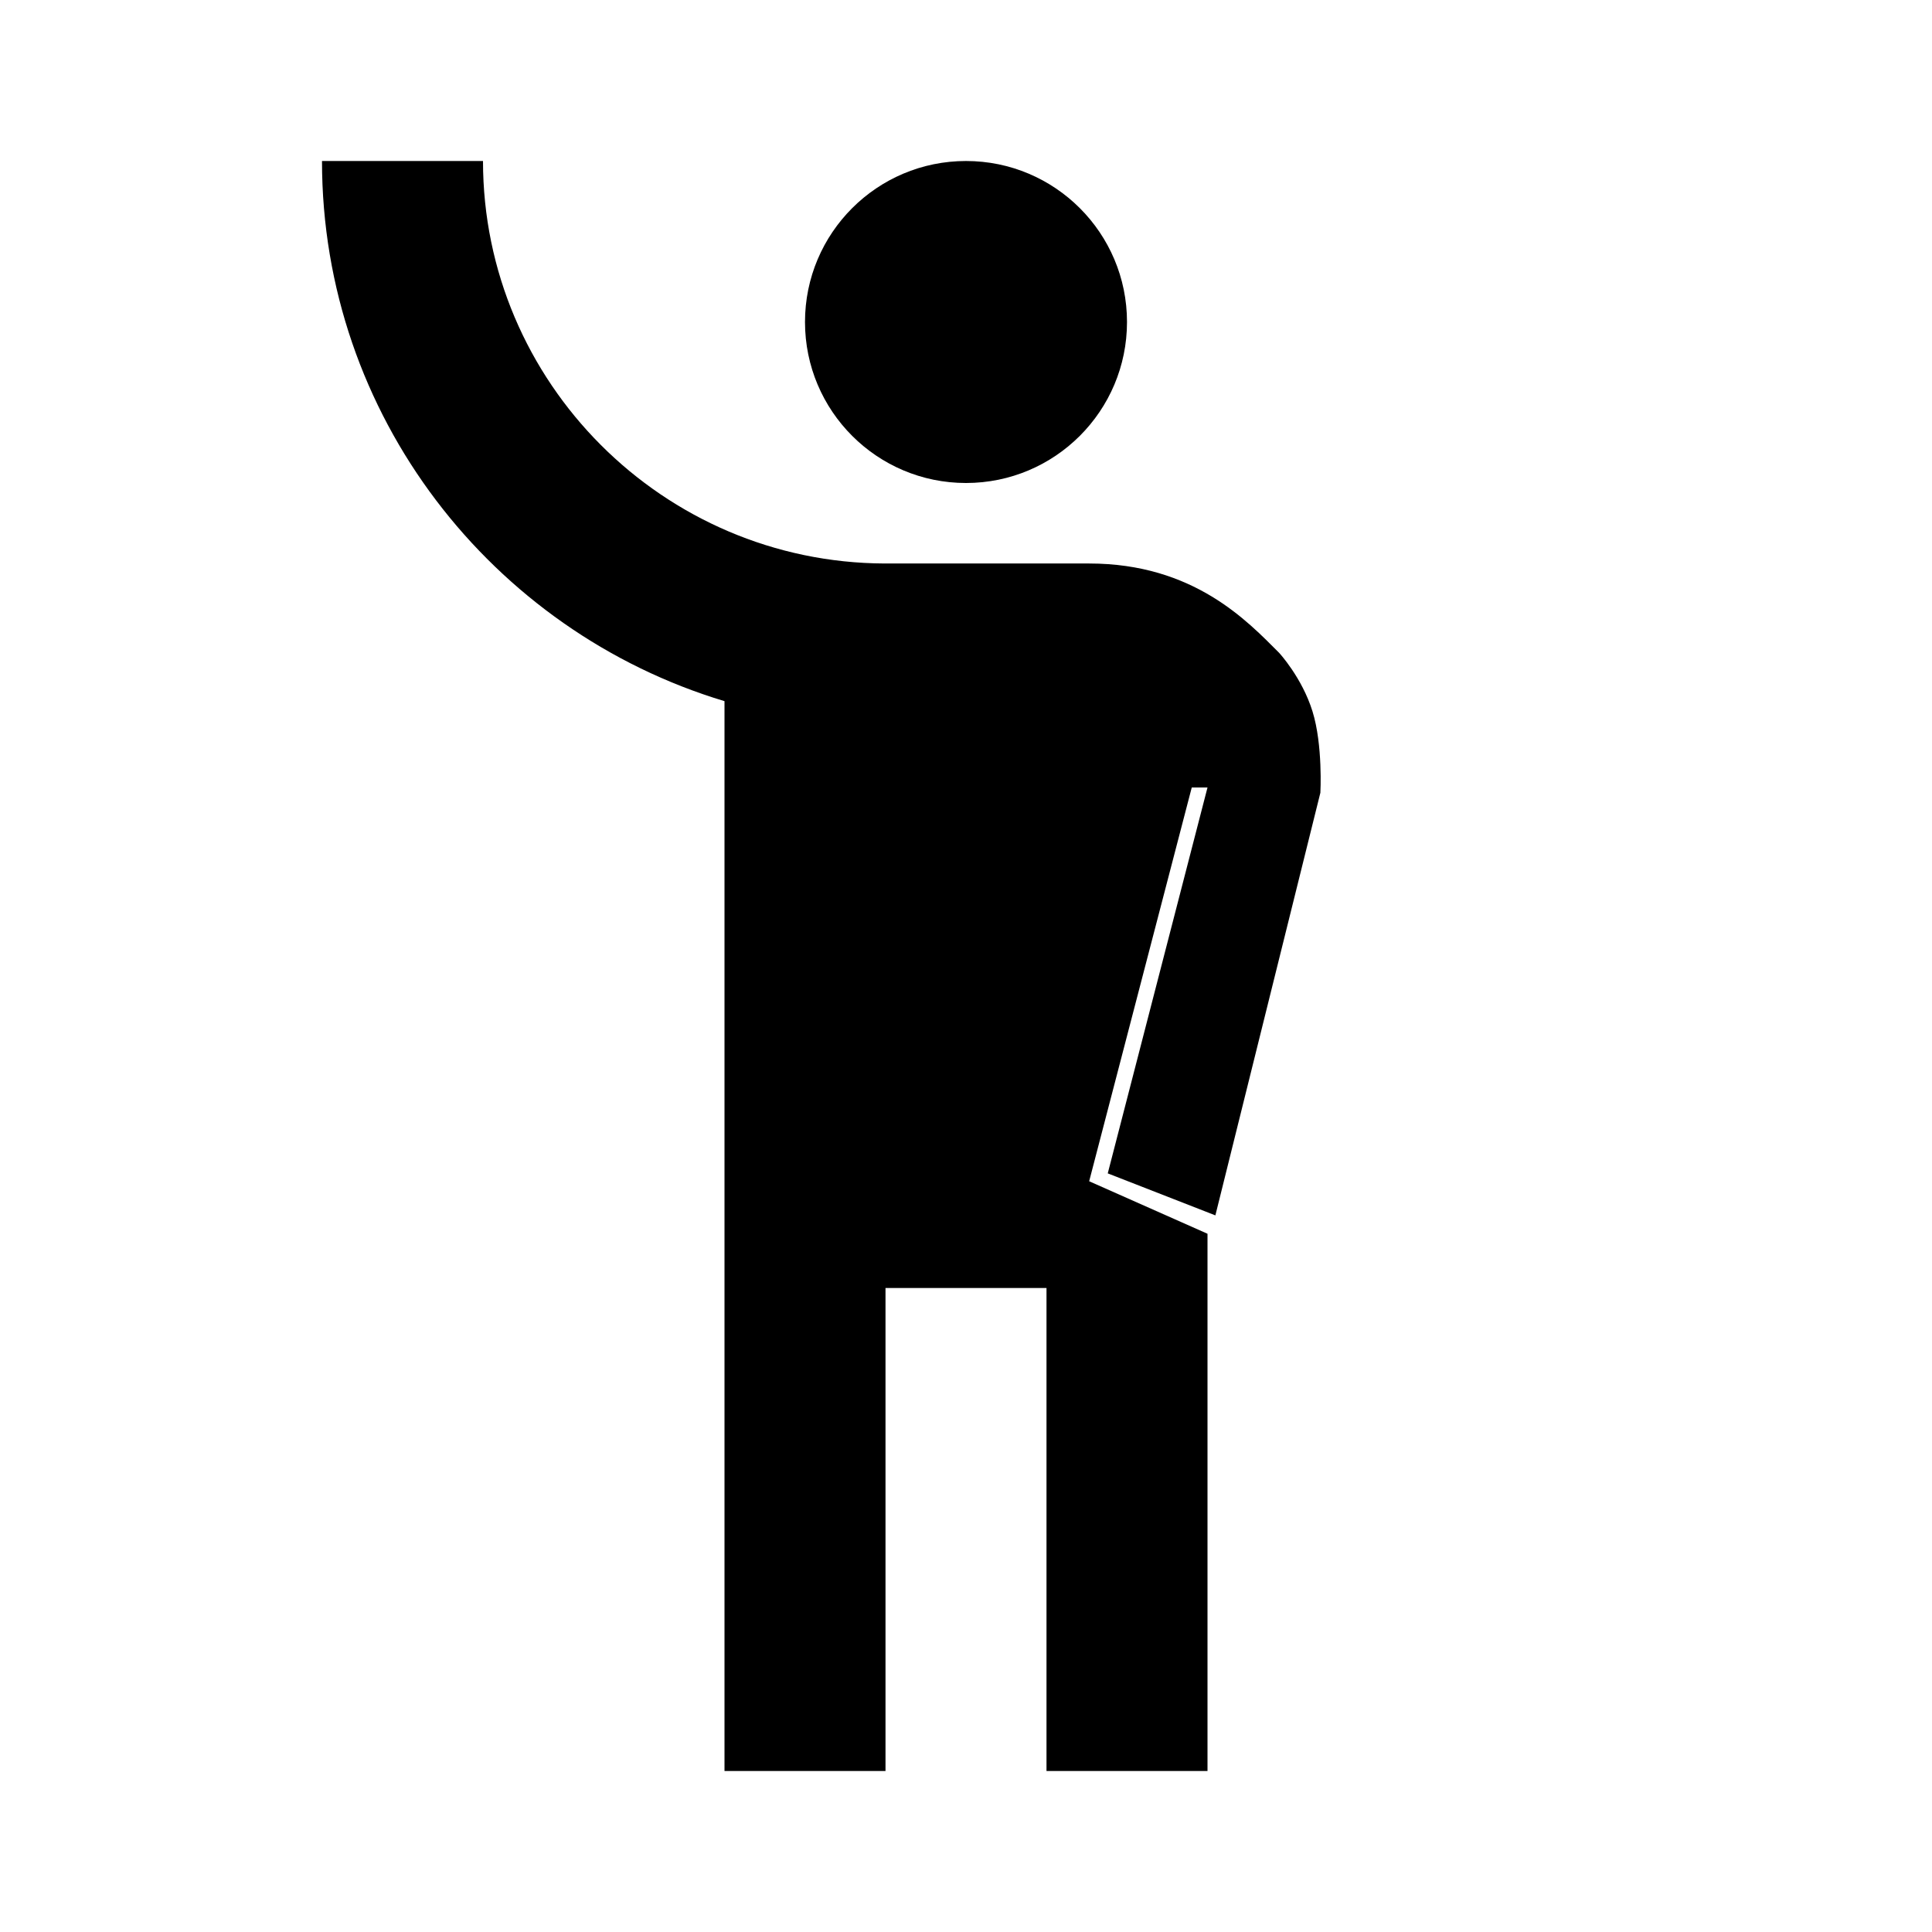
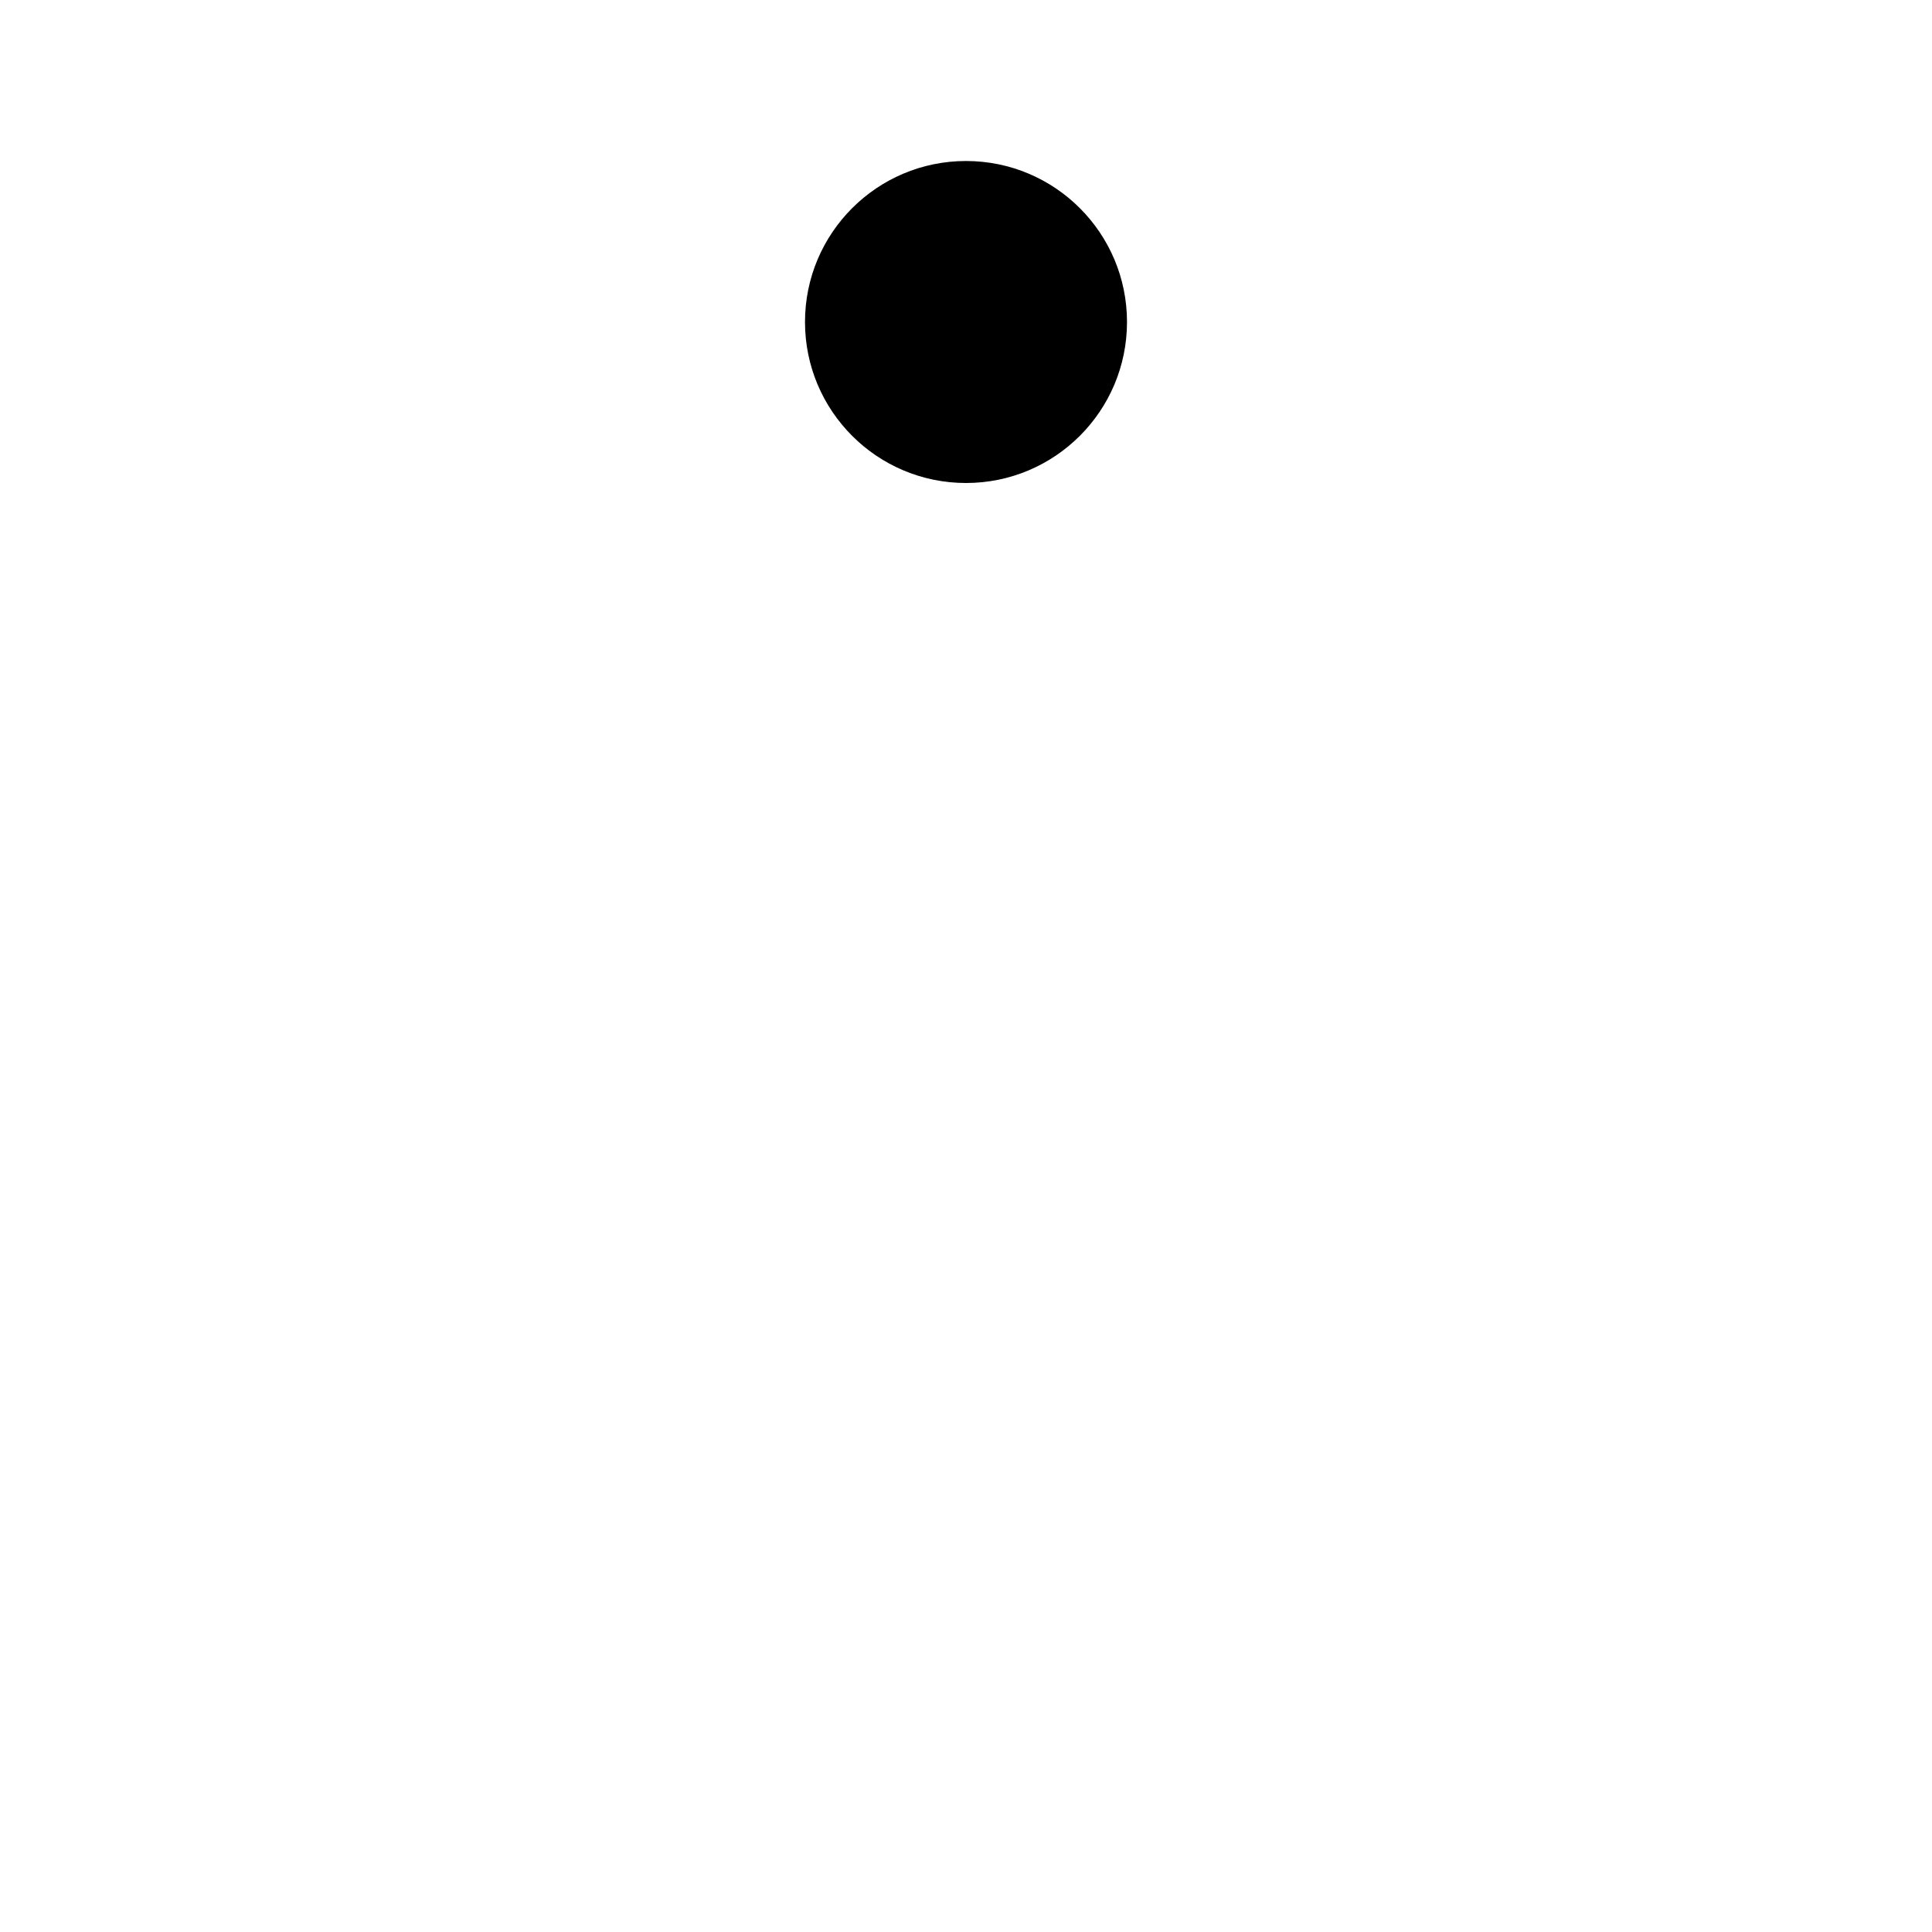
<svg xmlns="http://www.w3.org/2000/svg" width="368" height="368" viewBox="0 0 368 368" fill="none">
  <path d="M184 92C200.937 92 214.667 78.27 214.667 61.333C214.667 44.397 200.937 30.667 184 30.667C167.063 30.667 153.333 44.397 153.333 61.333C153.333 78.27 167.063 92 184 92Z" fill="black" />
-   <path d="M243.647 124.353C237.667 118.373 227.393 107.333 207.46 107.333H168.513C126.347 107.18 92 72.833 92 30.667H61.333C61.333 79.12 93.687 120.213 138 133.553V337.333H168.667V245.333H199.333V337.333H230V235L207.46 225L227 150H230L211 223.5L231.5 231.5L251.5 151C251.5 151 252 141.947 250 135.5C248 129.053 243.647 124.353 243.647 124.353Z" fill="black" />
</svg>